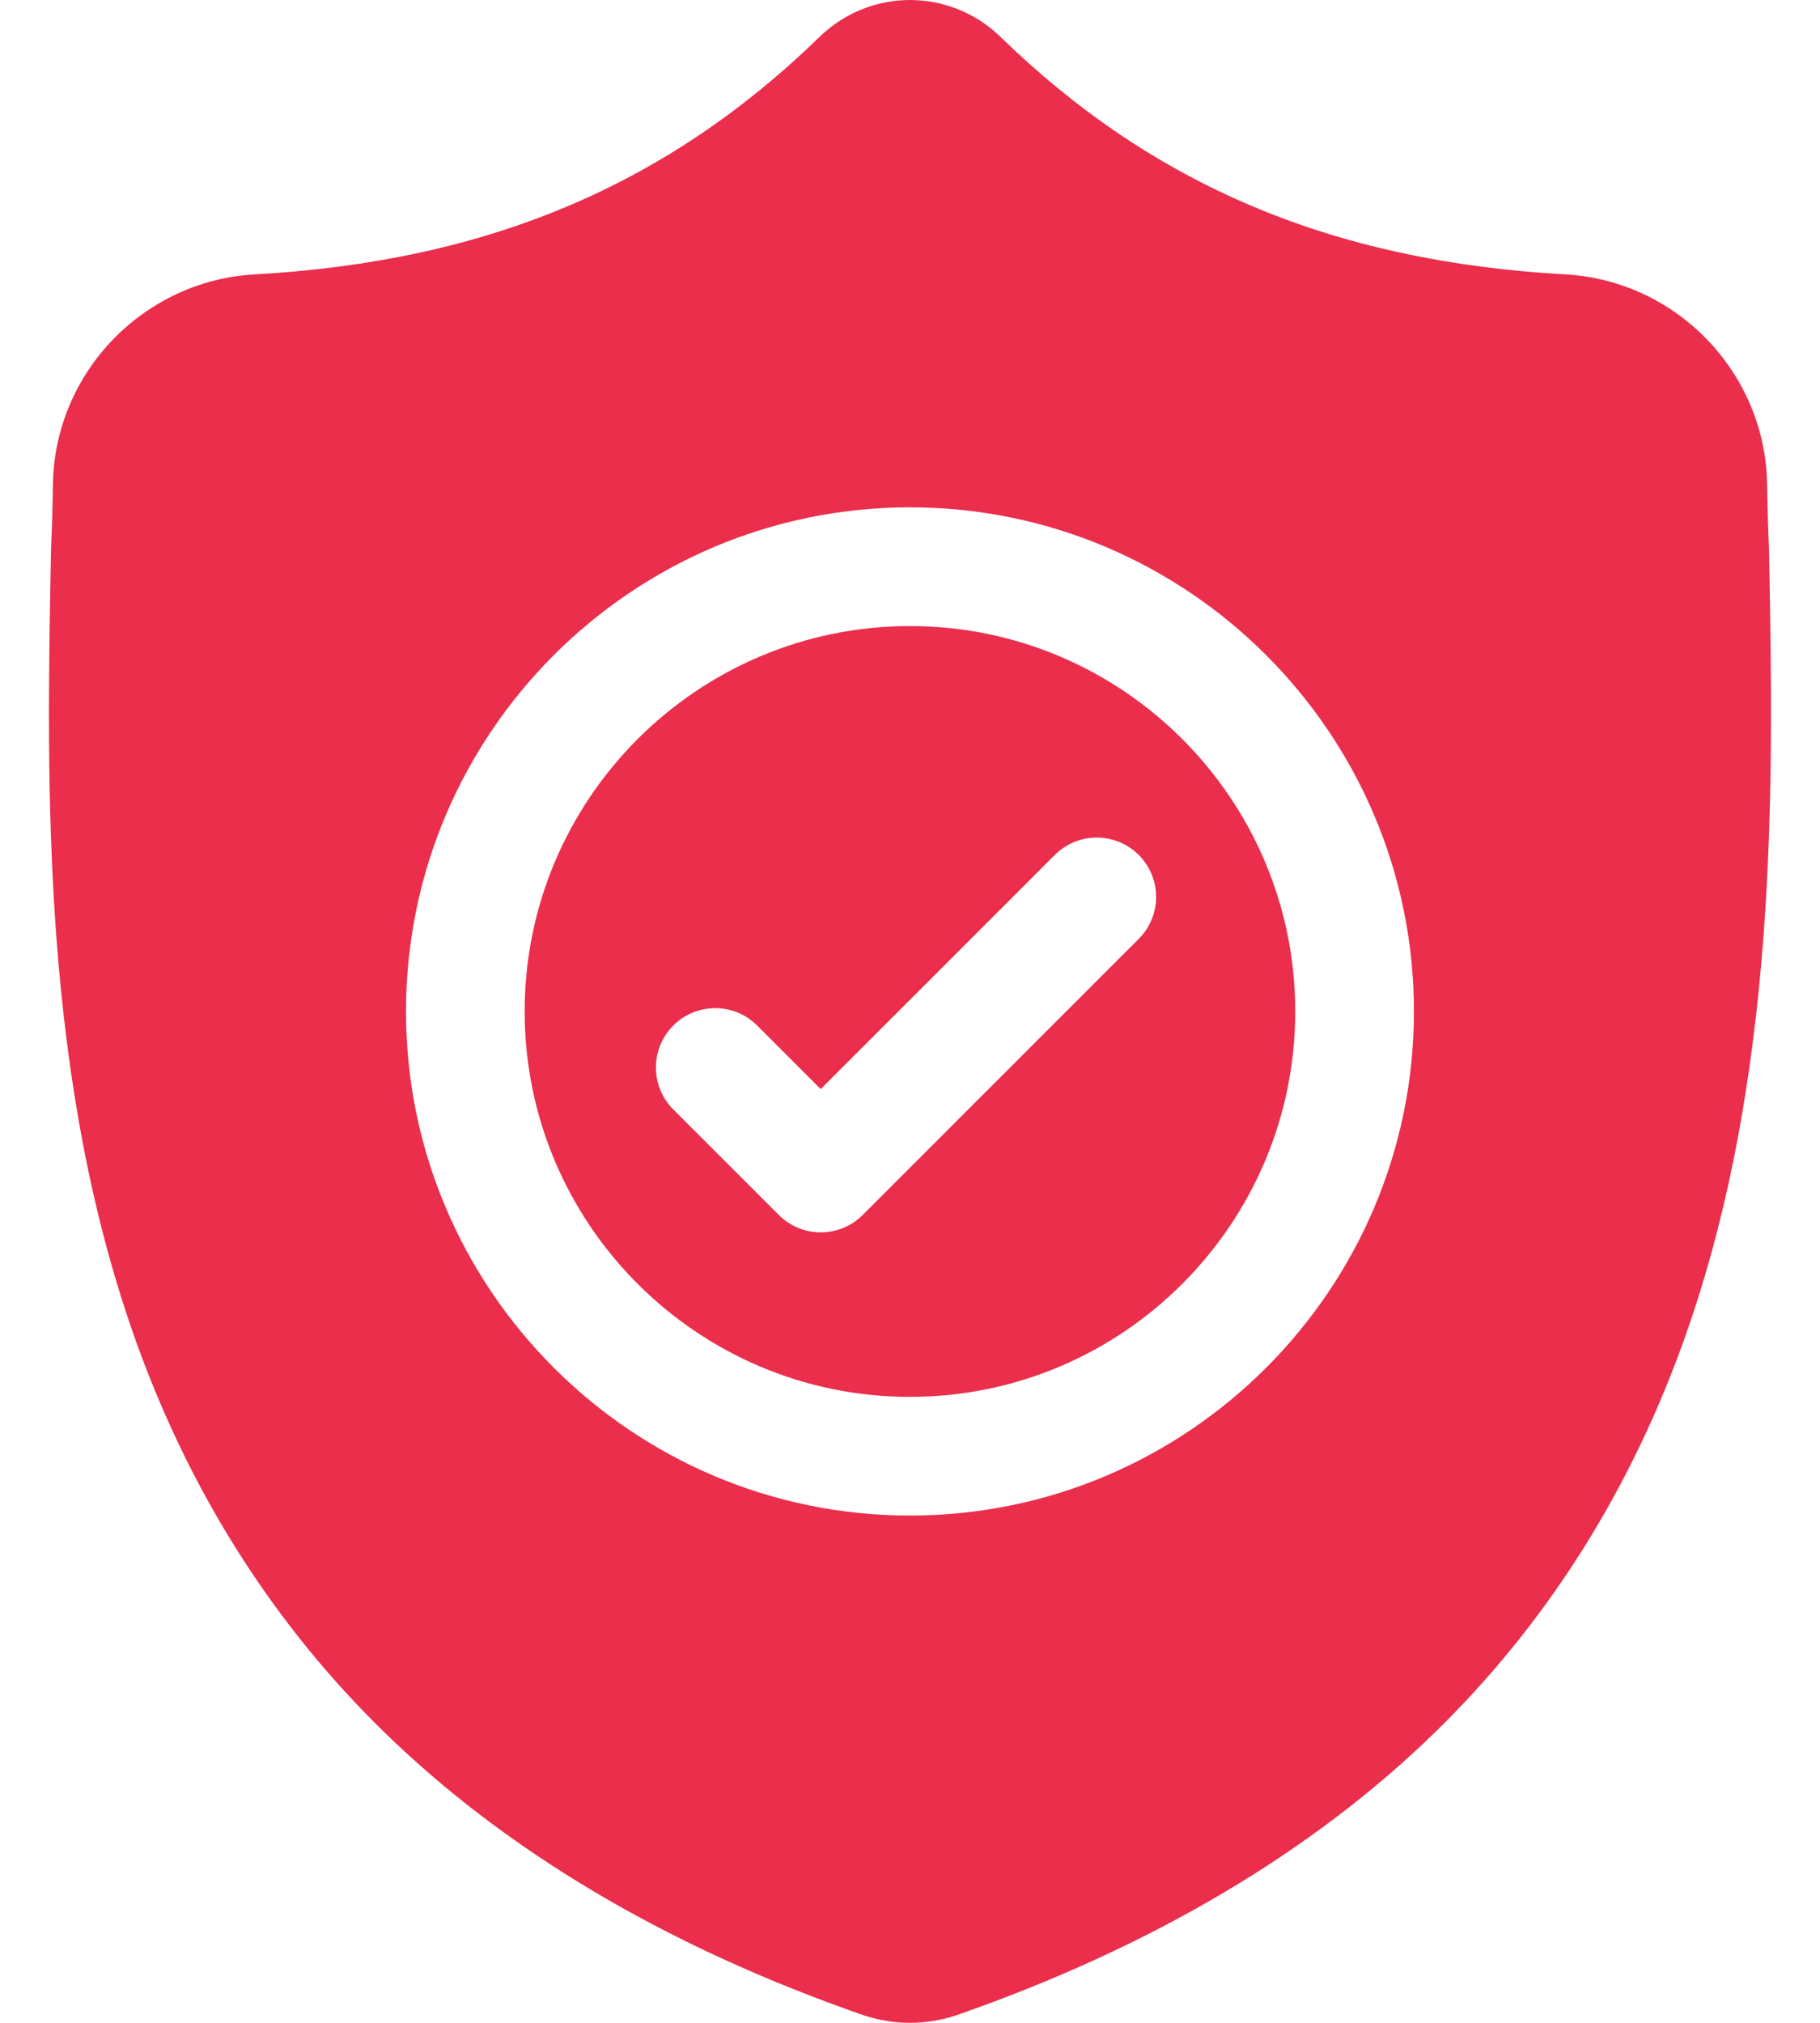
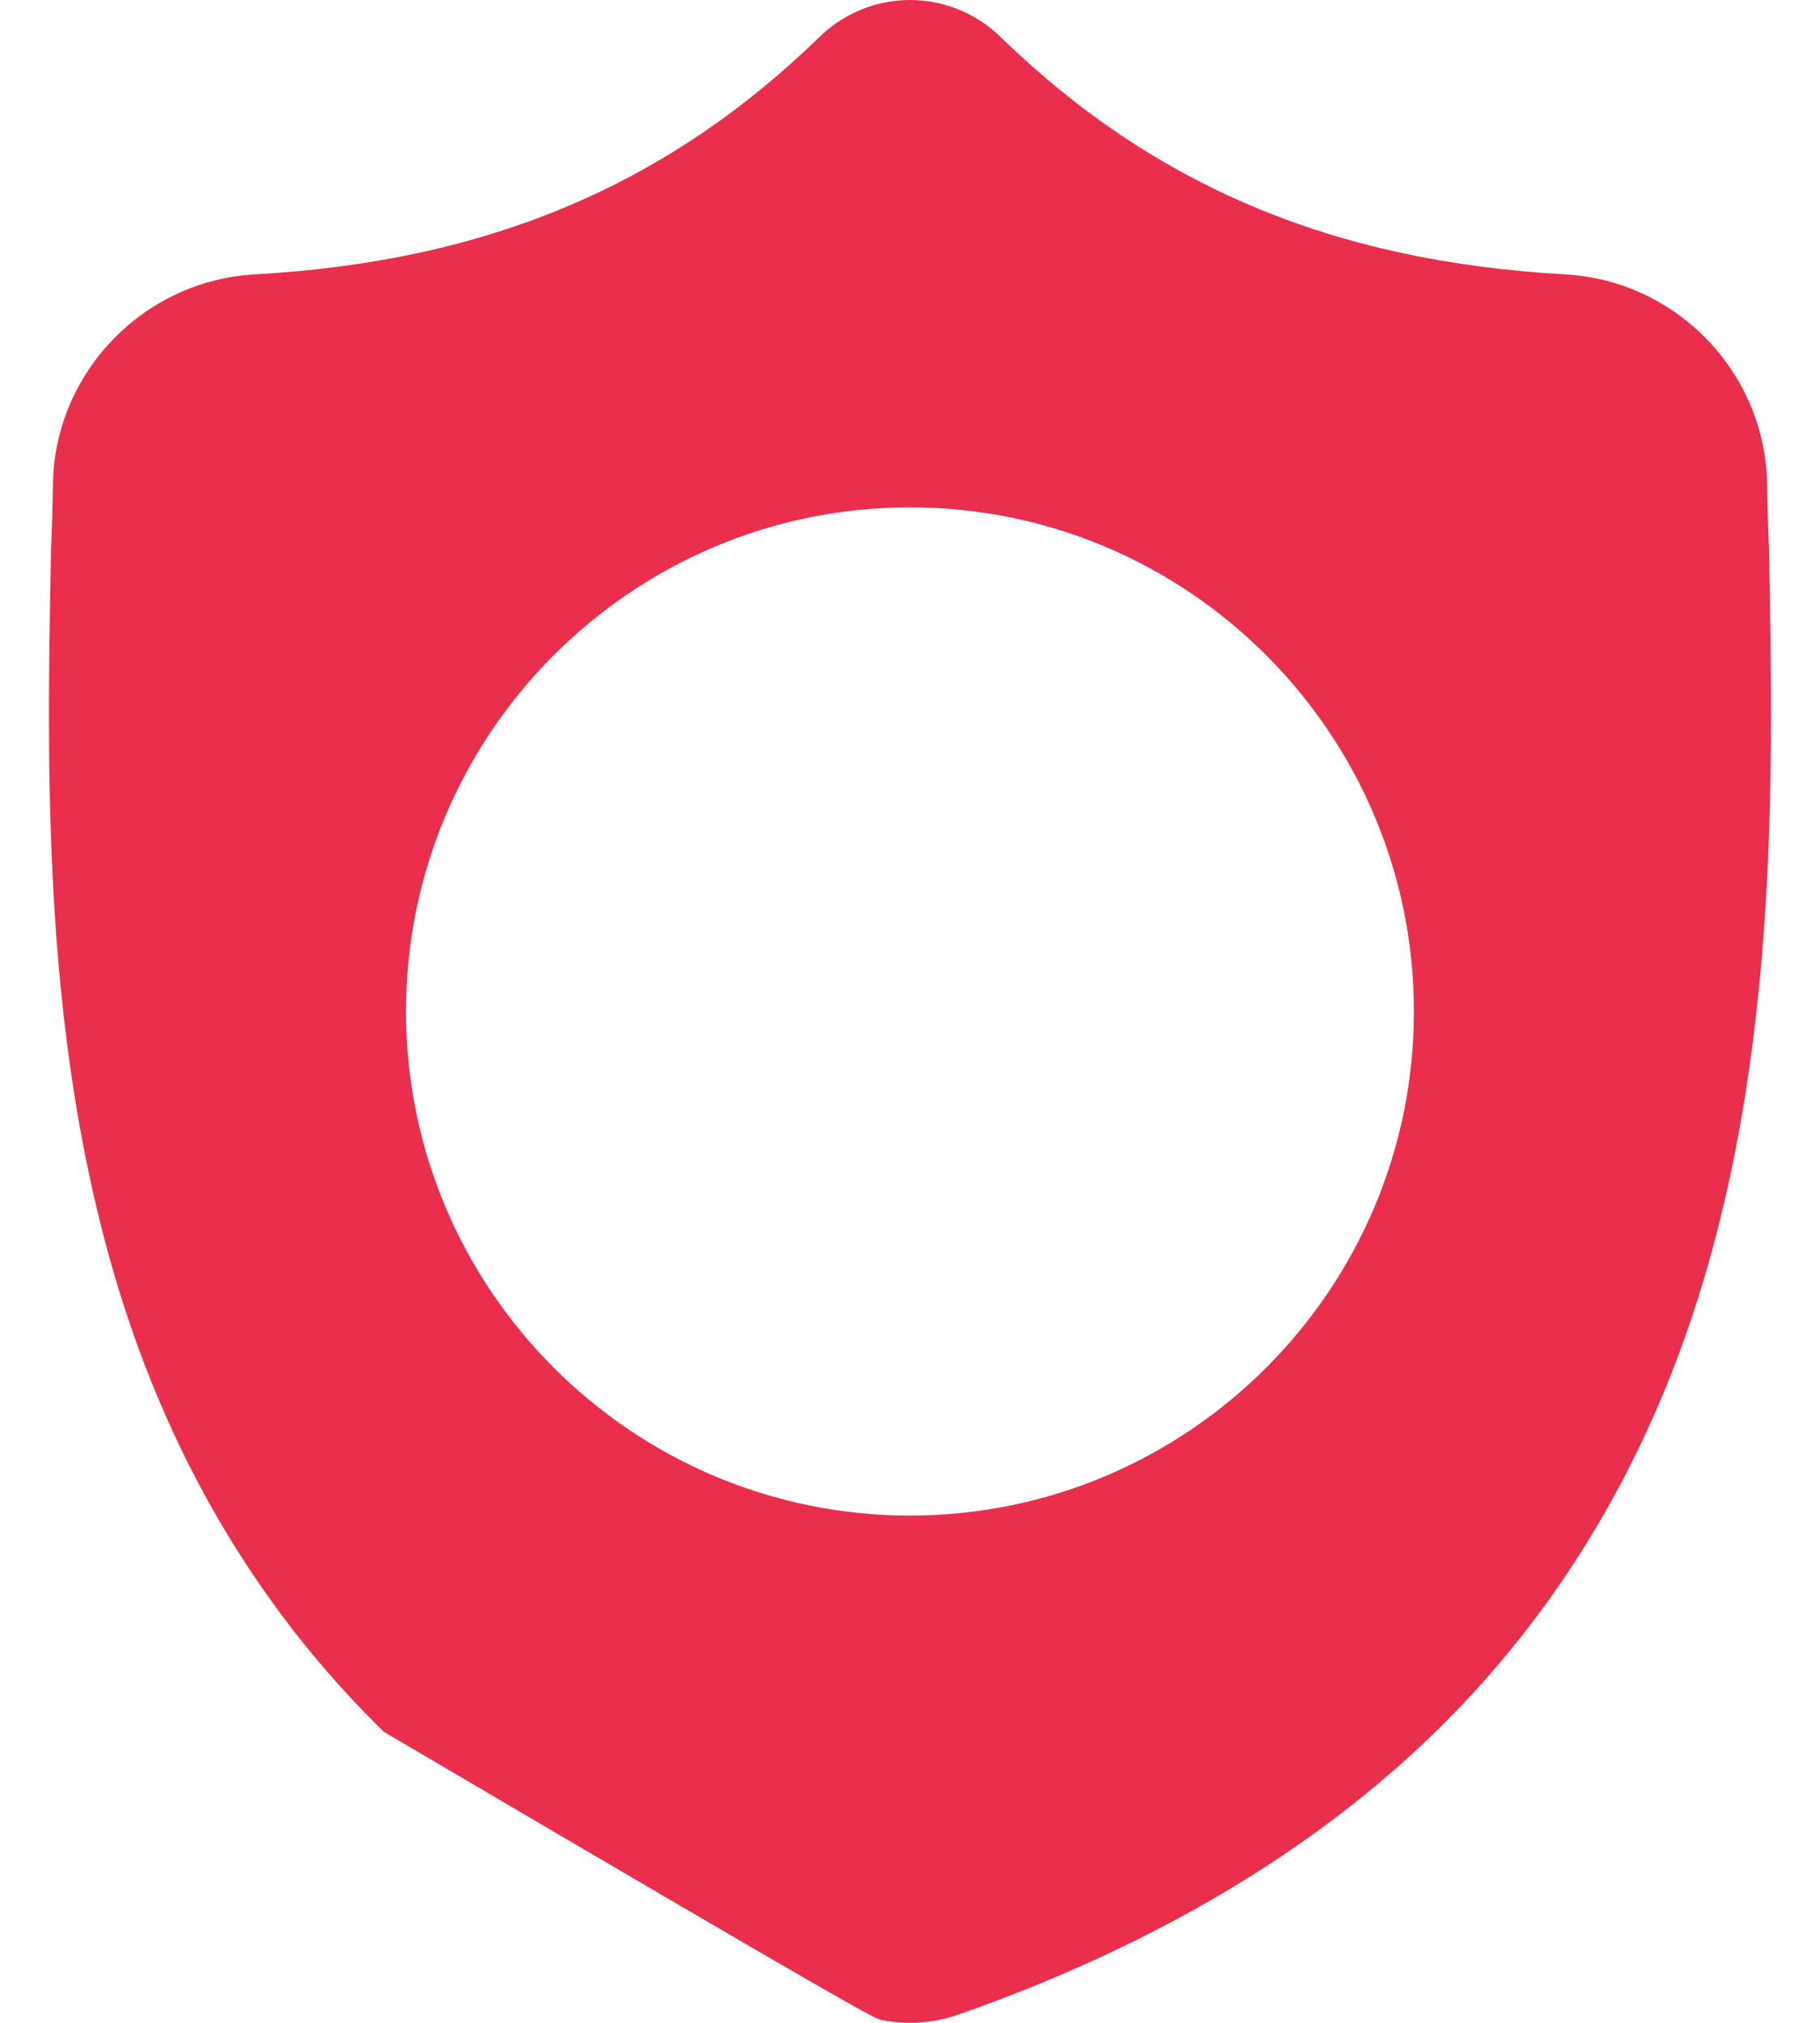
<svg xmlns="http://www.w3.org/2000/svg" width="36" height="40" viewBox="0 0 36 40" fill="none">
-   <path d="M17.999 12.38C13.797 12.38 10.378 15.798 10.378 20.001C10.378 24.203 13.797 27.622 17.999 27.622C22.202 27.622 25.62 24.203 25.62 20.001C25.62 15.798 22.202 12.38 17.999 12.38ZM22.524 18.566L17.064 24.025C16.956 24.134 16.826 24.221 16.684 24.28C16.541 24.339 16.389 24.369 16.234 24.369C16.08 24.369 15.927 24.339 15.785 24.28C15.643 24.221 15.513 24.134 15.405 24.025L13.318 21.939C12.86 21.481 12.86 20.738 13.318 20.279C13.776 19.821 14.519 19.821 14.977 20.279L16.234 21.536L20.865 16.906C21.323 16.448 22.066 16.448 22.524 16.906C22.983 17.364 22.983 18.107 22.524 18.566Z" fill="#EA2E4B" />
-   <path d="M34.991 10.853L34.99 10.822C34.972 10.408 34.96 9.993 34.954 9.579C34.921 7.373 33.168 5.549 30.962 5.426C26.363 5.169 22.806 3.67 19.766 0.707L19.74 0.682C18.748 -0.227 17.253 -0.227 16.261 0.682L16.235 0.707C13.195 3.67 9.637 5.169 5.038 5.426C2.833 5.549 1.079 7.373 1.047 9.579C1.041 9.994 1.029 10.408 1.011 10.822L1.009 10.894C0.919 15.584 0.808 21.42 2.761 26.718C3.834 29.631 5.46 32.163 7.593 34.245C10.022 36.616 13.204 38.498 17.05 39.839C17.177 39.883 17.306 39.918 17.438 39.944C17.624 39.981 17.812 40 18 40C18.188 40 18.377 39.981 18.563 39.944C18.695 39.918 18.825 39.882 18.952 39.838C22.793 38.495 25.972 36.612 28.399 34.241C30.531 32.159 32.157 29.626 33.231 26.712C35.191 21.399 35.08 15.551 34.991 10.853ZM18 29.969C12.503 29.969 8.031 25.497 8.031 20.001C8.031 14.504 12.503 10.032 18 10.032C23.496 10.032 27.968 14.504 27.968 20.001C27.968 25.497 23.496 29.969 18 29.969Z" fill="#EA2E4B" />
+   <path d="M34.991 10.853L34.99 10.822C34.972 10.408 34.96 9.993 34.954 9.579C34.921 7.373 33.168 5.549 30.962 5.426C26.363 5.169 22.806 3.67 19.766 0.707L19.74 0.682C18.748 -0.227 17.253 -0.227 16.261 0.682L16.235 0.707C13.195 3.67 9.637 5.169 5.038 5.426C2.833 5.549 1.079 7.373 1.047 9.579C1.041 9.994 1.029 10.408 1.011 10.822L1.009 10.894C0.919 15.584 0.808 21.42 2.761 26.718C3.834 29.631 5.46 32.163 7.593 34.245C17.177 39.883 17.306 39.918 17.438 39.944C17.624 39.981 17.812 40 18 40C18.188 40 18.377 39.981 18.563 39.944C18.695 39.918 18.825 39.882 18.952 39.838C22.793 38.495 25.972 36.612 28.399 34.241C30.531 32.159 32.157 29.626 33.231 26.712C35.191 21.399 35.08 15.551 34.991 10.853ZM18 29.969C12.503 29.969 8.031 25.497 8.031 20.001C8.031 14.504 12.503 10.032 18 10.032C23.496 10.032 27.968 14.504 27.968 20.001C27.968 25.497 23.496 29.969 18 29.969Z" fill="#EA2E4B" />
</svg>